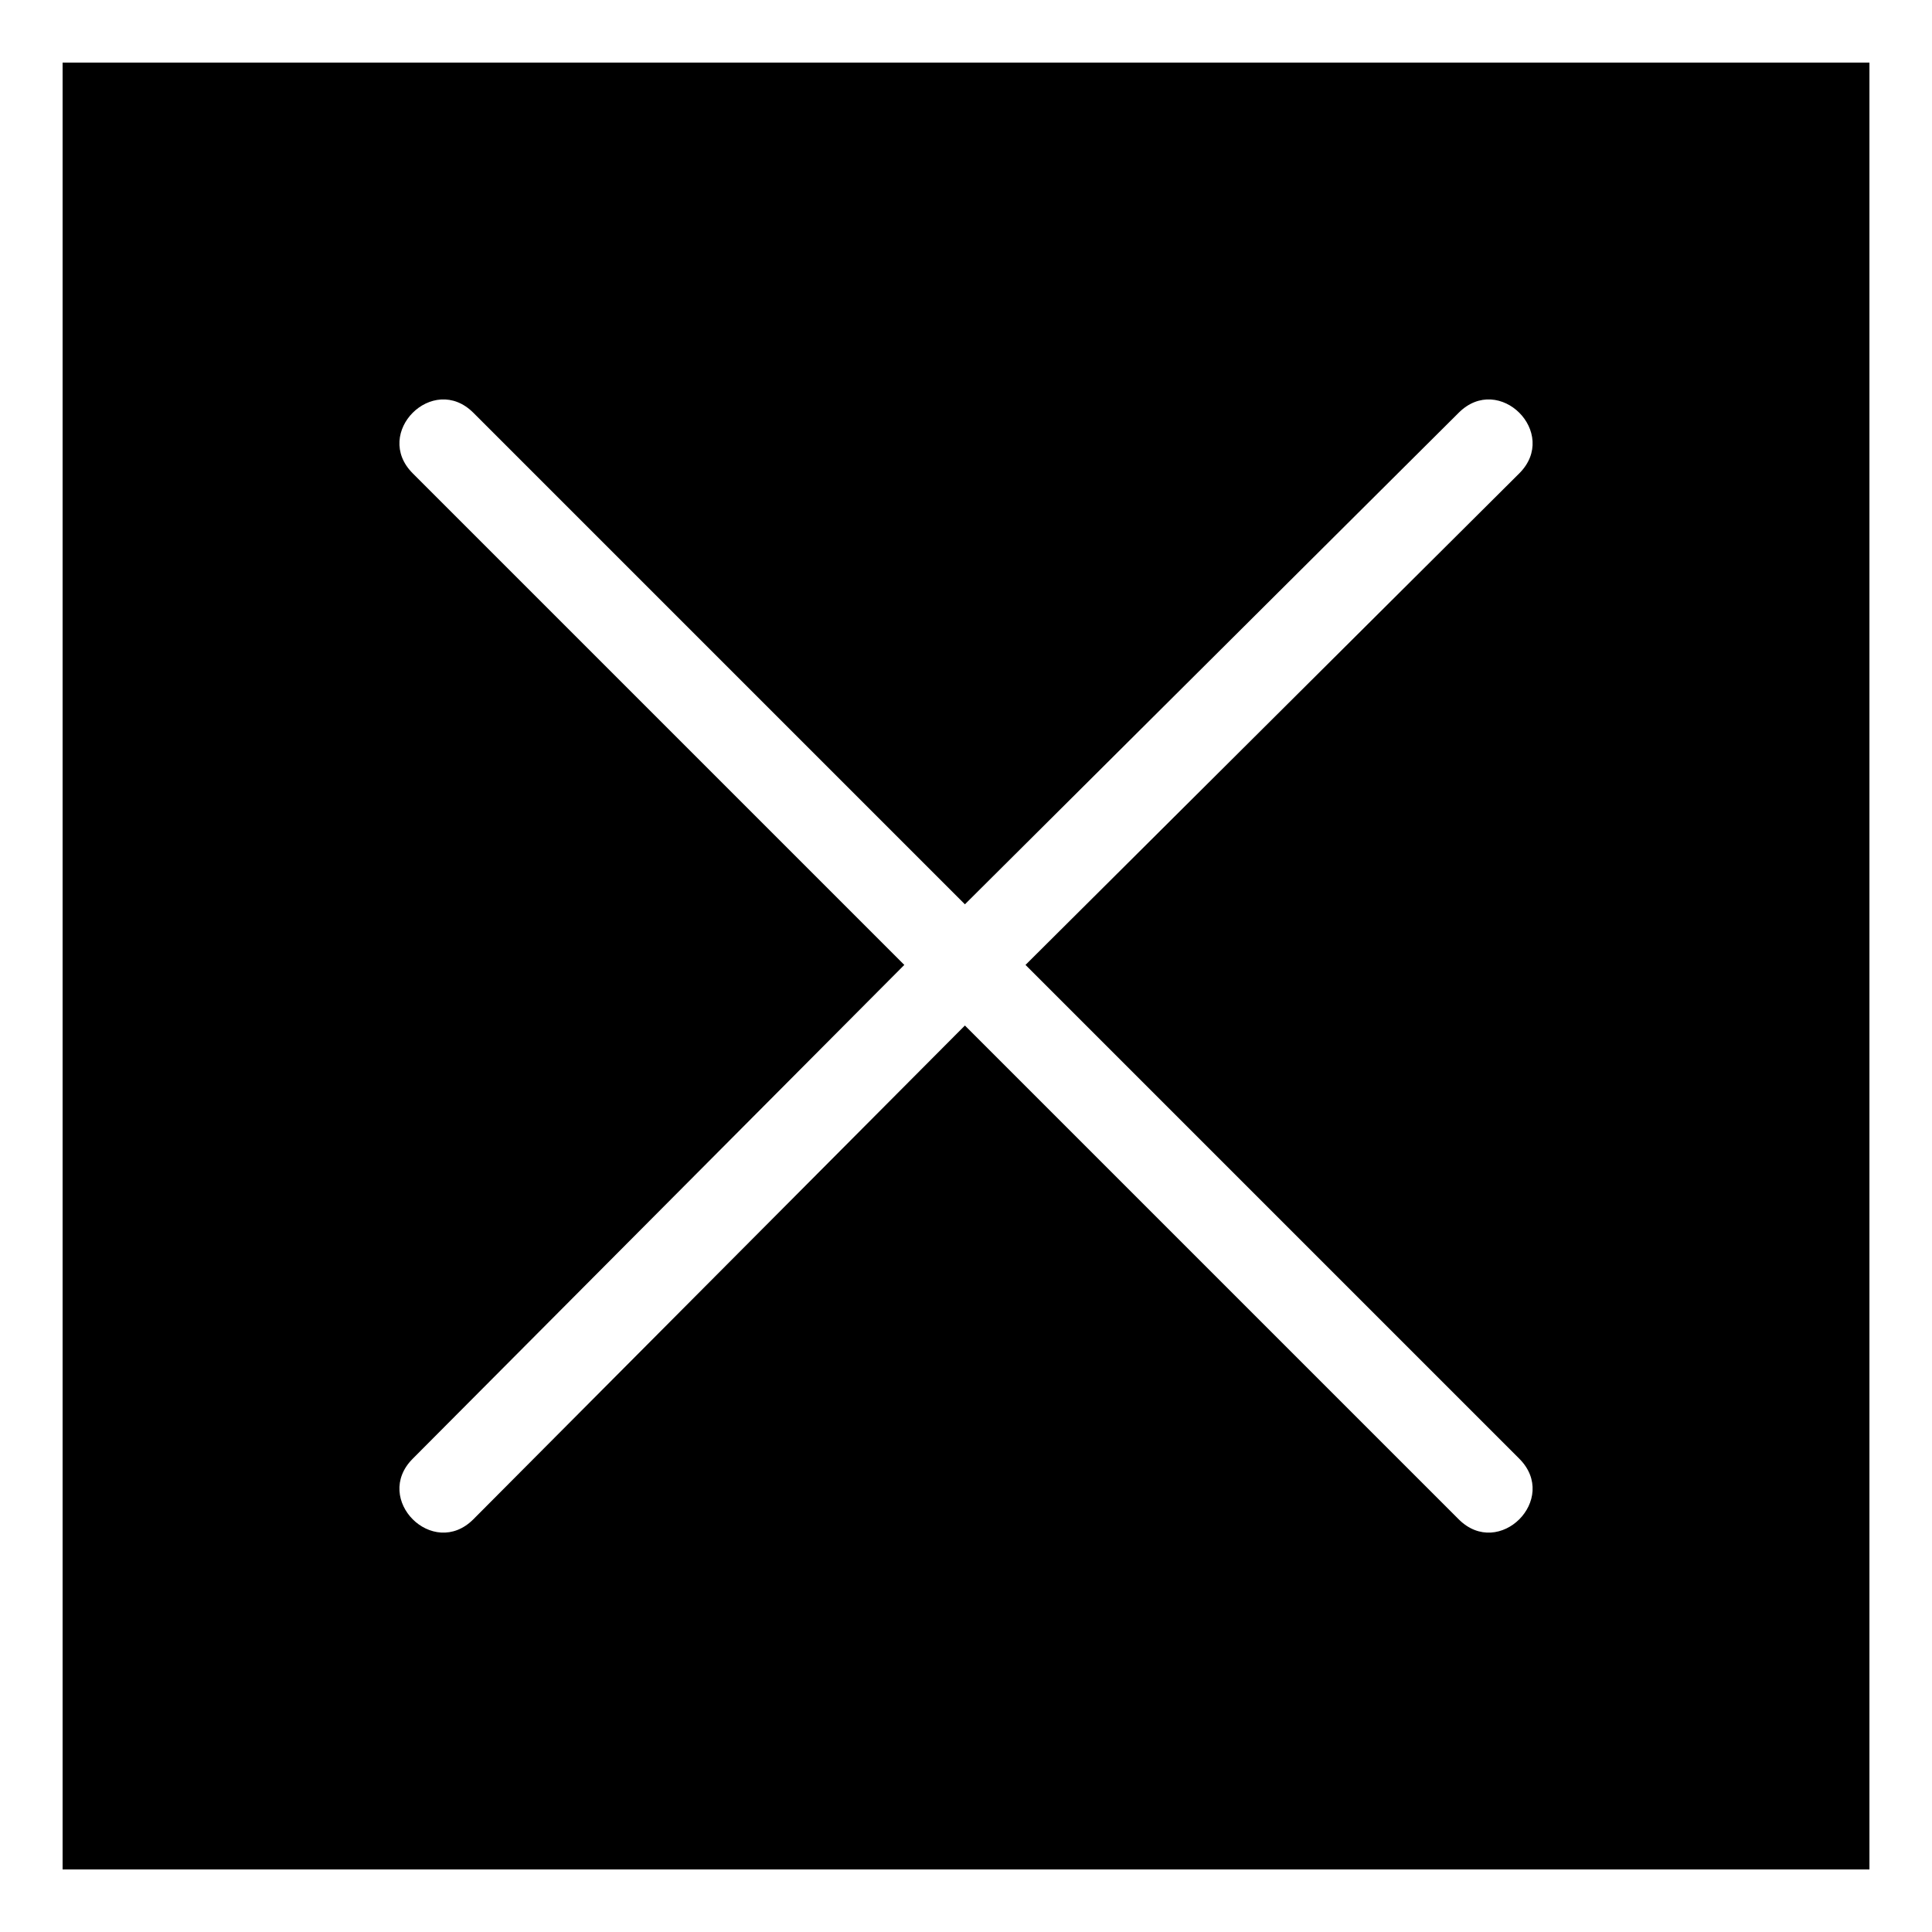
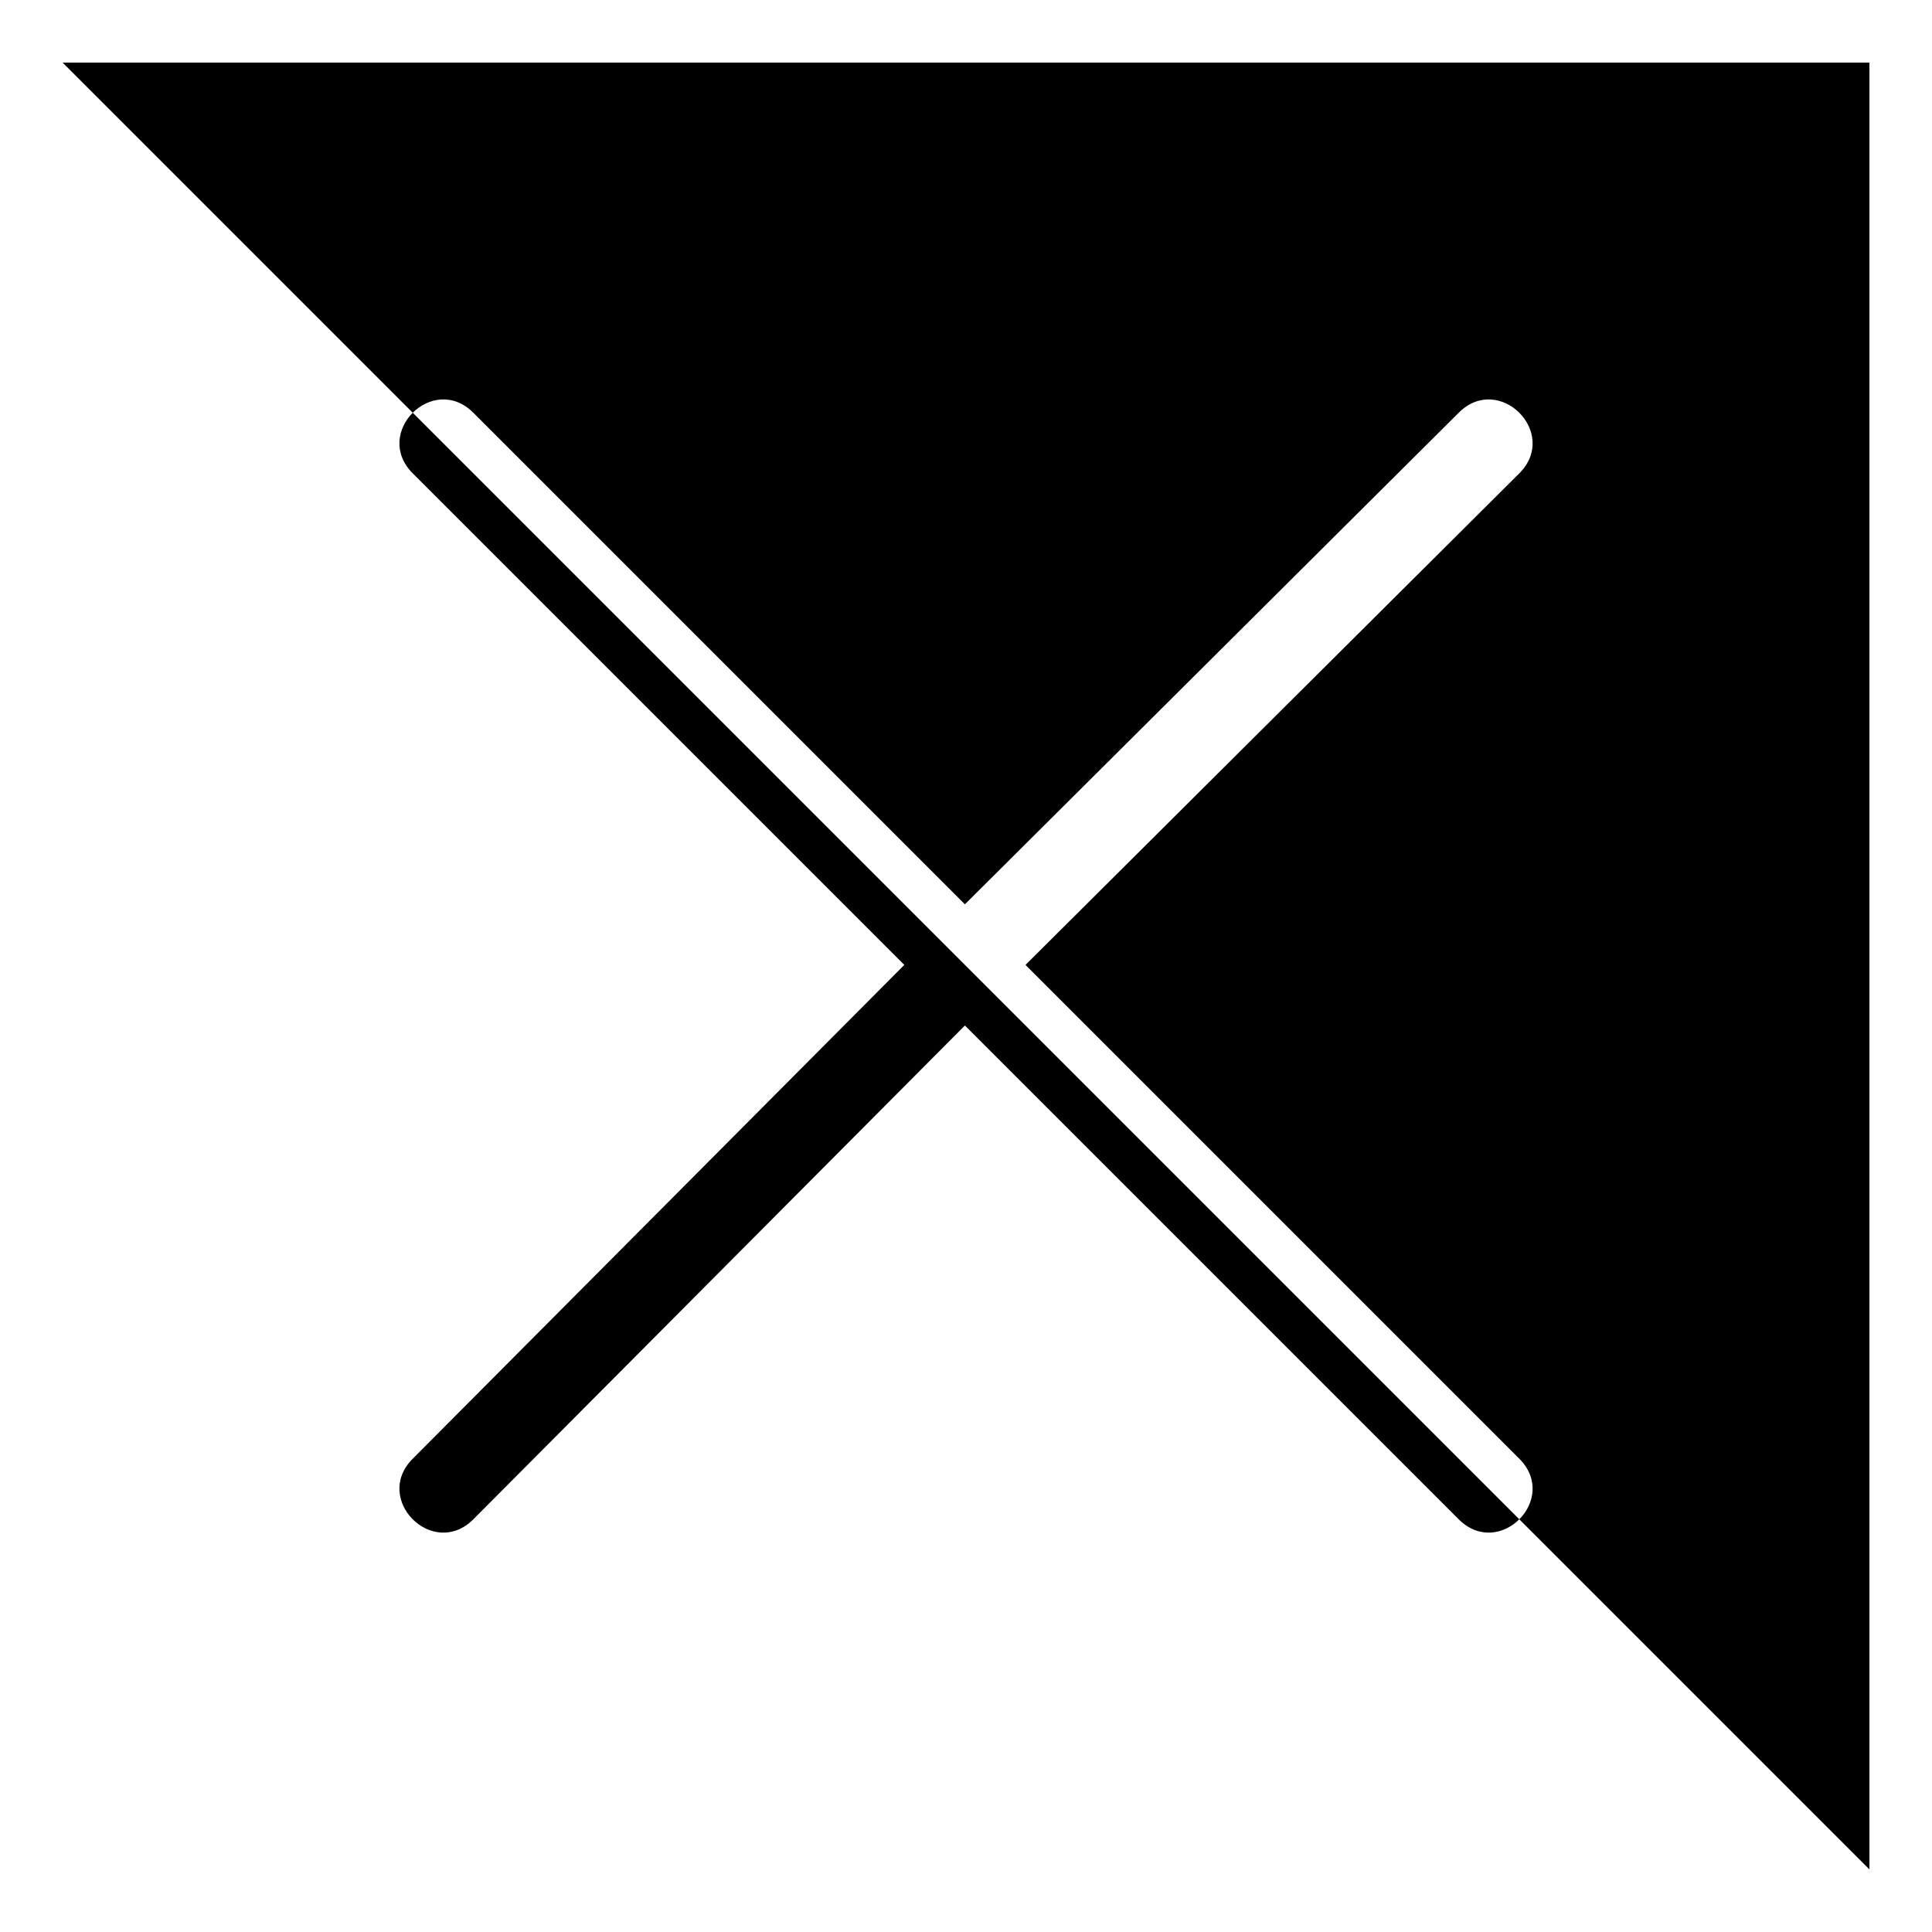
<svg xmlns="http://www.w3.org/2000/svg" fill="#000000" width="800px" height="800px" version="1.1" viewBox="144 144 512 512">
-   <path d="m160.59 160.59h478.83v478.83h-478.83zm108.85 92.793c-10.707-10.707-26.766 5.352-16.059 16.059l130.27 130.27-130.27 130.86c-10.707 10.707 5.352 26.766 16.059 16.059l130.27-130.86 130.86 130.86c10.707 10.707 26.766-5.352 16.059-16.059l-130.86-130.86 130.86-130.27c10.707-10.707-5.352-26.766-16.059-16.059l-130.86 130.27z" fill-rule="evenodd" />
+   <path d="m160.59 160.59h478.83v478.83zm108.85 92.793c-10.707-10.707-26.766 5.352-16.059 16.059l130.27 130.27-130.27 130.86c-10.707 10.707 5.352 26.766 16.059 16.059l130.27-130.86 130.86 130.86c10.707 10.707 26.766-5.352 16.059-16.059l-130.86-130.86 130.86-130.27c10.707-10.707-5.352-26.766-16.059-16.059l-130.86 130.27z" fill-rule="evenodd" />
</svg>